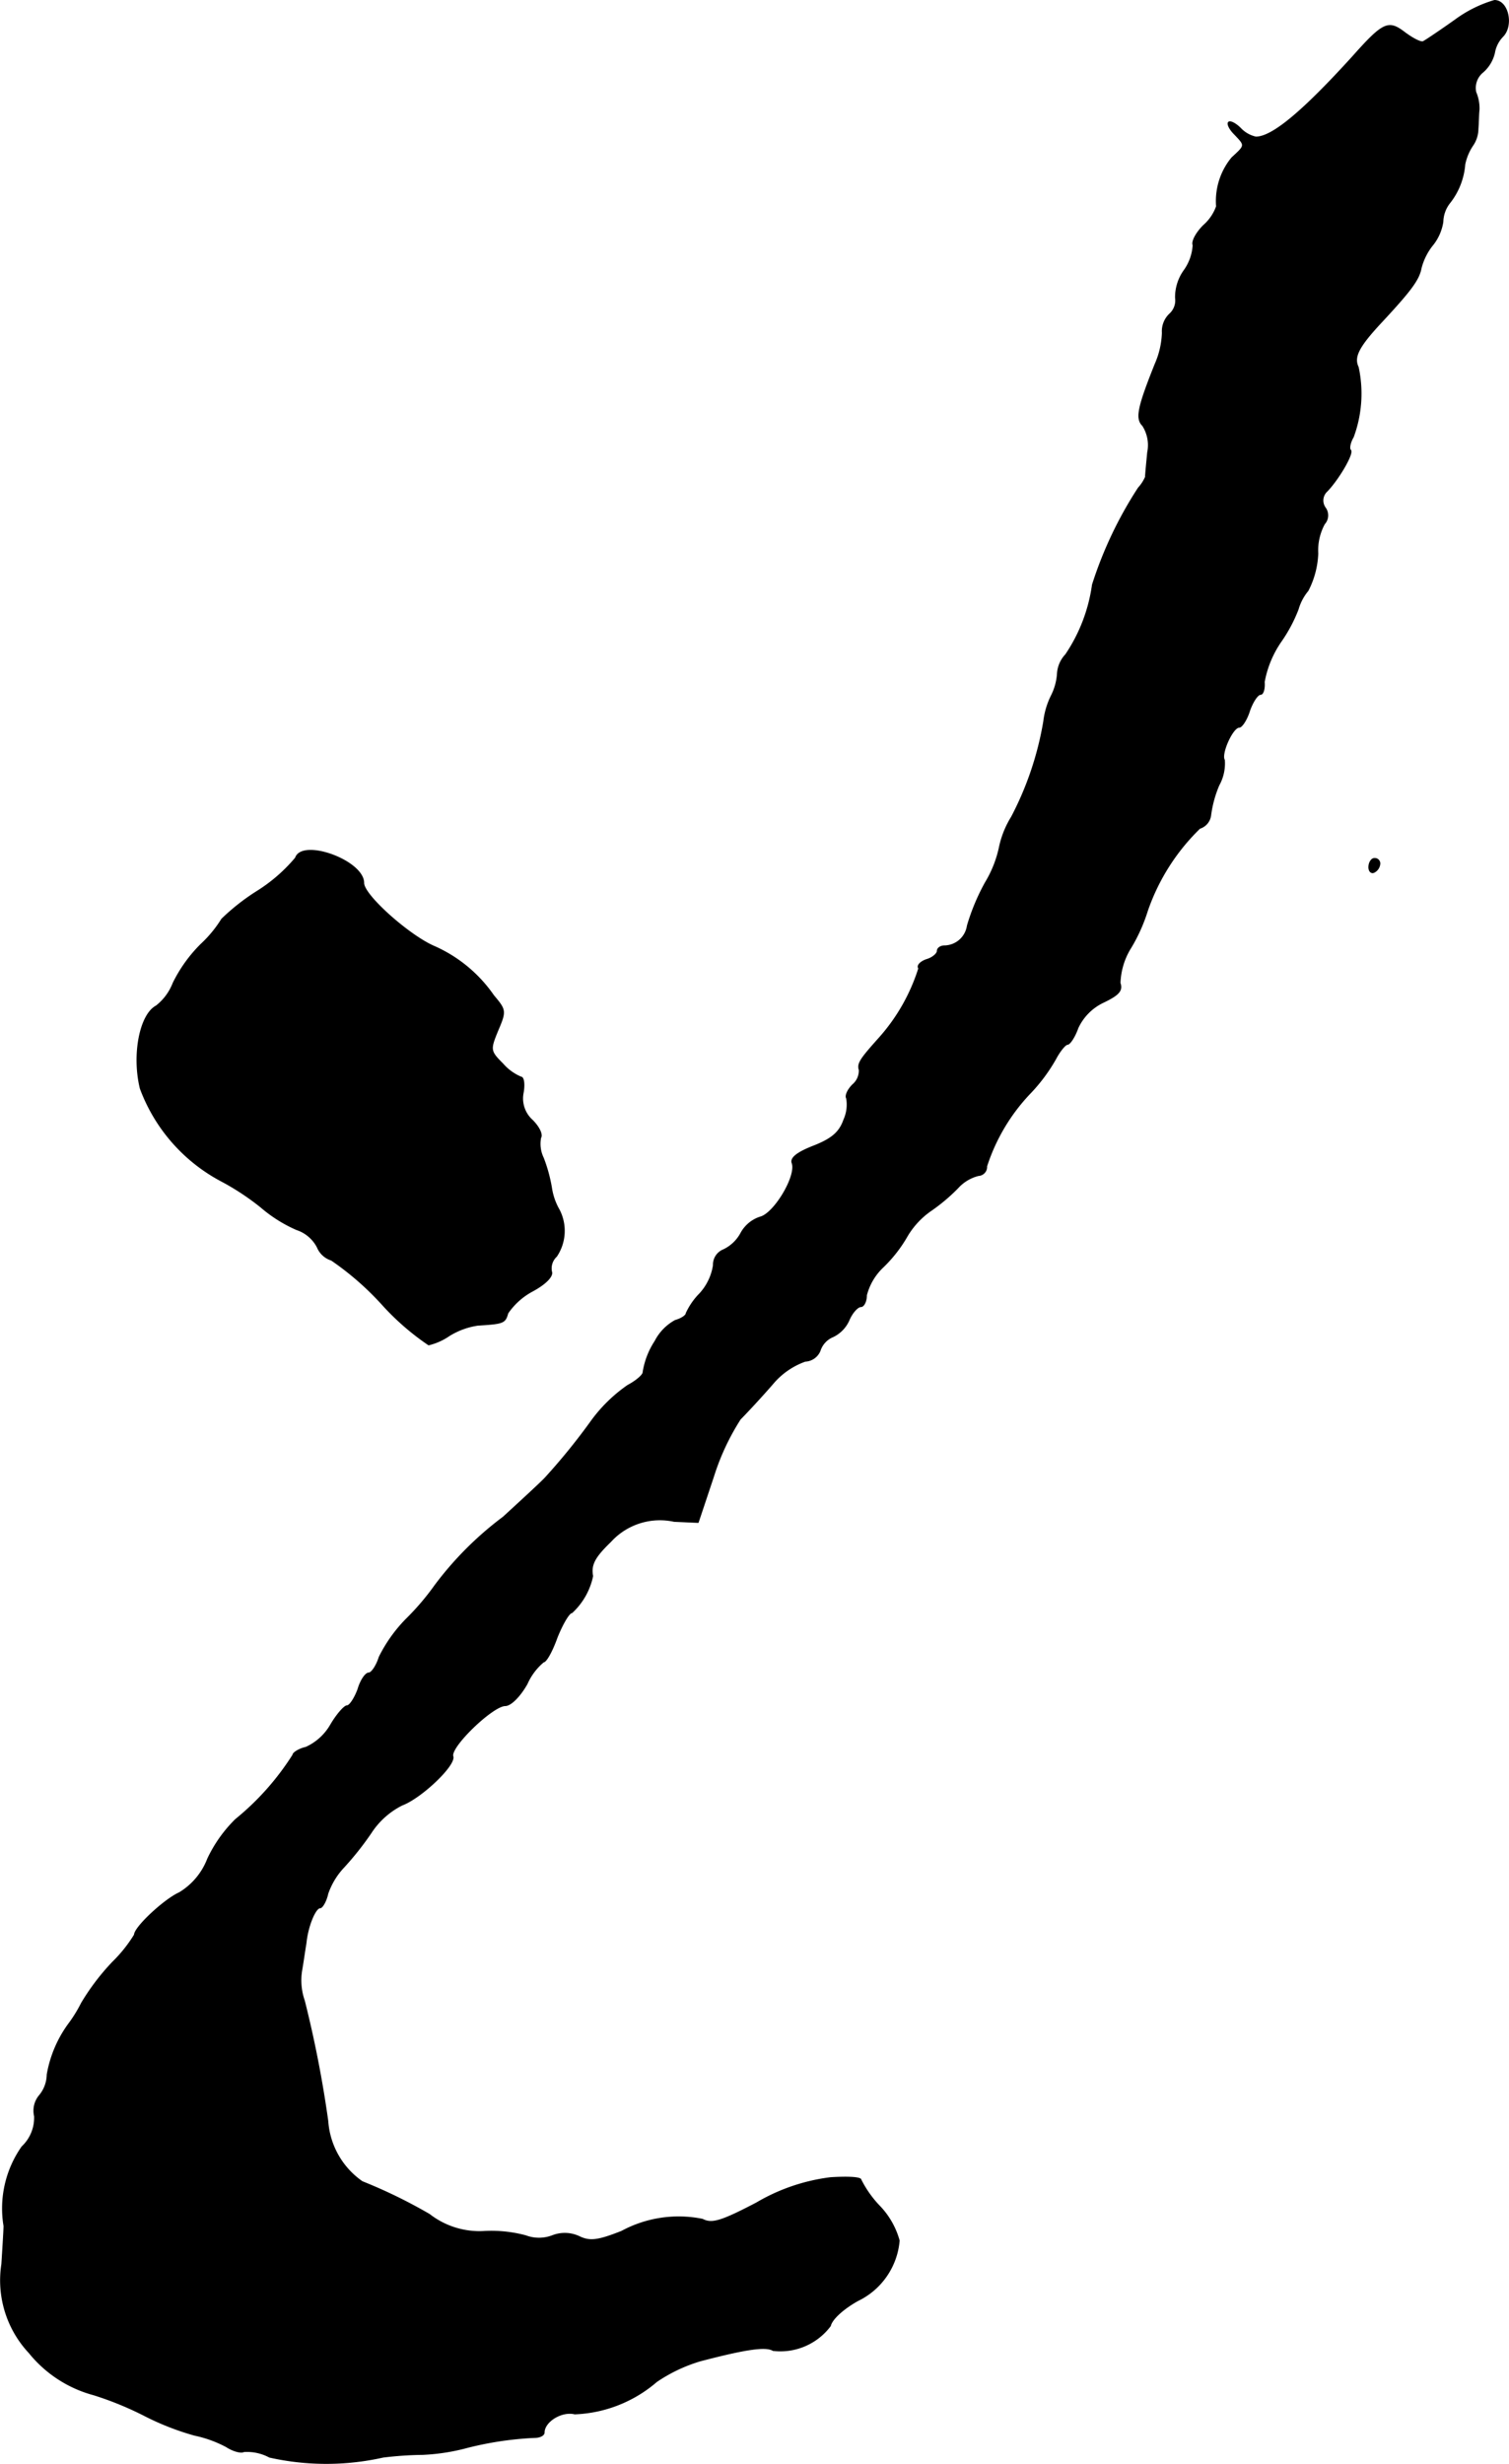
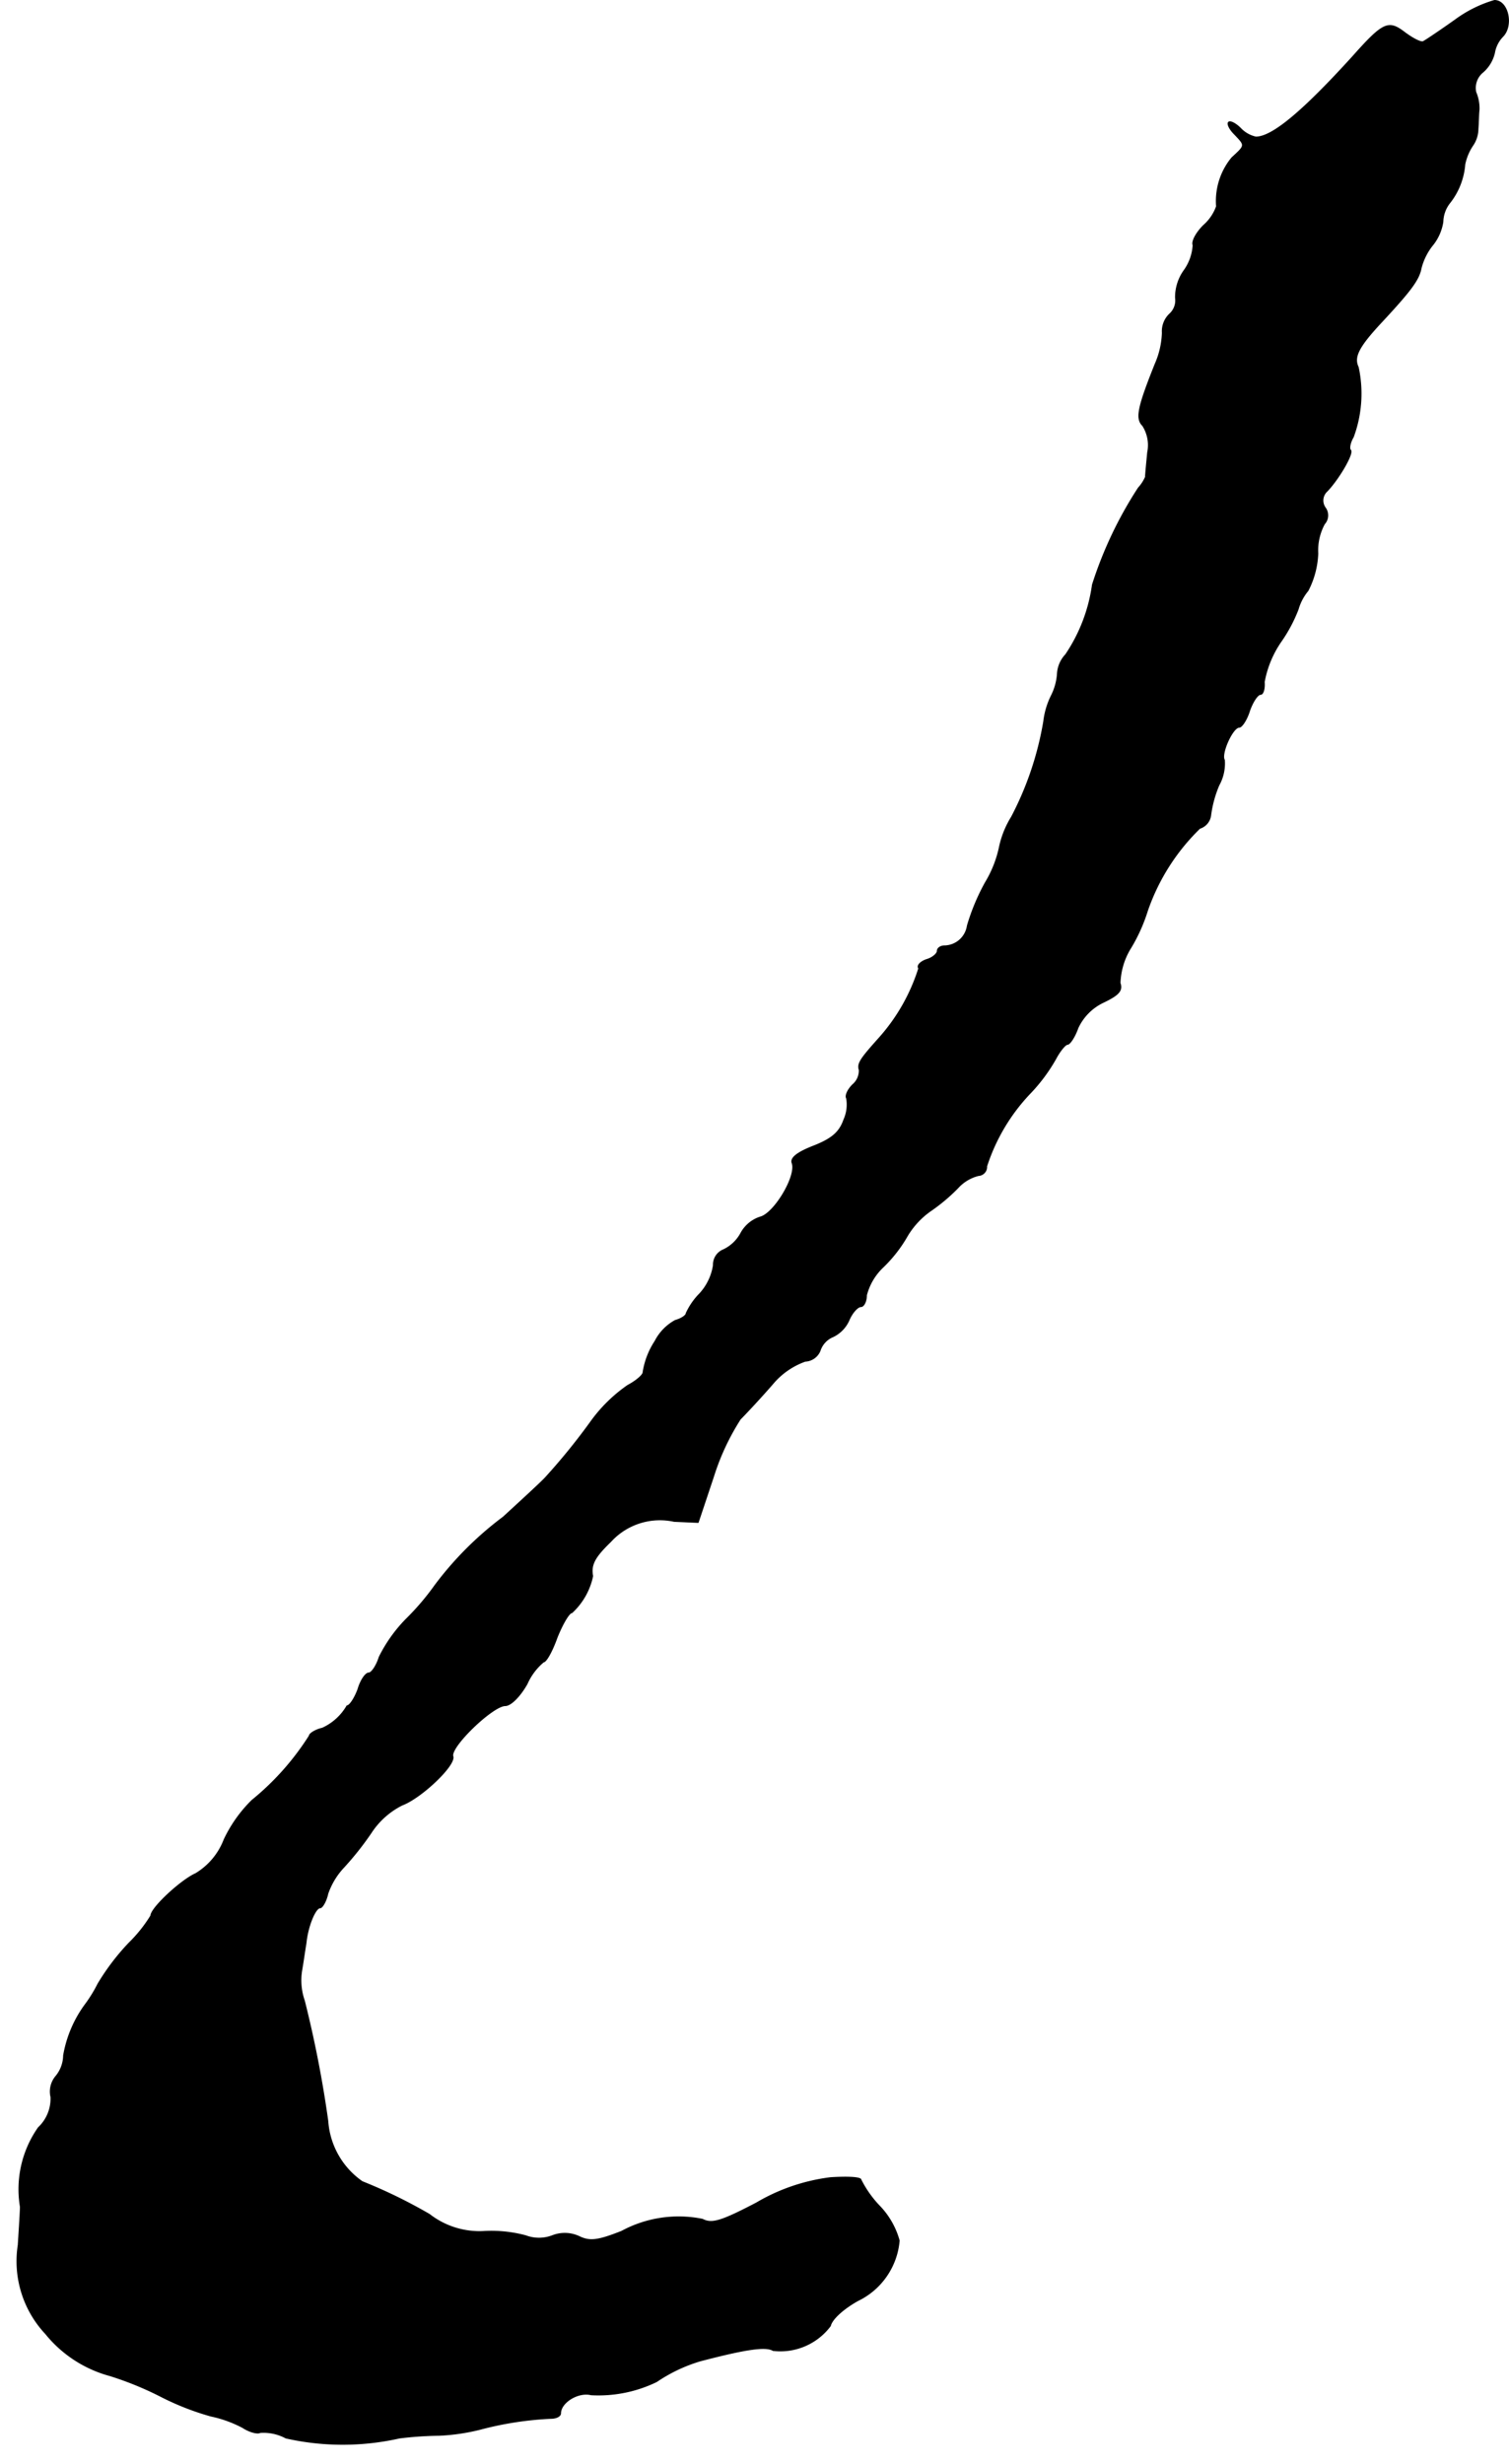
<svg xmlns="http://www.w3.org/2000/svg" version="1.1" width="5.903mm" height="9.633mm" viewBox="0 0 16.733 27.306">
  <defs>
    <style type="text/css">
      .a {
        stroke: #000;
        stroke-linecap: round;
        stroke-linejoin: round;
        stroke-width: 0.01px;
      }
    </style>
  </defs>
-   <path class="a" d="M16.142.217c-.17.121-.333.23-.357.242-.024.018-.115-.03-.206-.097-.182-.139-.236-.121-.581.267-.551.606-.89.89-1.072.89a.331.331,0,0,1-.17-.097c-.055-.055-.115-.085-.133-.067s.012.079.067.133c.121.127.121.121-.03.26a.754.754,0,0,0-.17.539.504.504,0,0,1-.145.212c-.079.079-.133.176-.115.218a.534.534,0,0,1-.103.285A.51.51,0,0,0,13.035,3.3a.203.203,0,0,1-.067.182.263.263,0,0,0-.079.206.928.928,0,0,1-.079.345c-.194.485-.218.606-.139.684a.4.4,0,0,1,.055.297c-.012.127-.024.248-.024.273a.44.44,0,0,1-.079.121,4.433,4.433,0,0,0-.509,1.072,1.83,1.83,0,0,1-.297.775.337.337,0,0,0-.091.206.634.634,0,0,1-.067.248.865.865,0,0,0-.085.285,3.534,3.534,0,0,1-.357,1.06,1.042,1.042,0,0,0-.133.327,1.26,1.26,0,0,1-.157.4,2.372,2.372,0,0,0-.2.478.261.261,0,0,1-.254.224c-.042,0-.079.024-.079.055s-.055.079-.121.097c-.067.024-.109.067-.085.097a2.104,2.104,0,0,1-.442.775c-.2.224-.242.279-.218.351a.204.204,0,0,1-.073.164c-.055.055-.085.121-.067.151a.405.405,0,0,1-.03.236c-.048.139-.133.212-.333.291-.188.073-.26.133-.242.188.055.139-.194.557-.351.6a.374.374,0,0,0-.218.182.427.427,0,0,1-.194.182.177.177,0,0,0-.109.17.599.599,0,0,1-.151.315.762.762,0,0,0-.151.218c0,.024-.055.061-.121.079a.546.546,0,0,0-.224.23.87.87,0,0,0-.133.345c0,.03-.079.097-.17.145a1.686,1.686,0,0,0-.412.406,6.972,6.972,0,0,1-.497.612c-.036.042-.254.242-.472.442a3.741,3.741,0,0,0-.757.757,2.822,2.822,0,0,1-.321.376,1.638,1.638,0,0,0-.297.418c-.03.097-.085.176-.115.176-.036,0-.091.079-.121.182-.036.097-.091.182-.121.182s-.115.097-.182.212a.604.604,0,0,1-.273.248c-.079.018-.145.061-.145.085a2.96,2.96,0,0,1-.636.715,1.524,1.524,0,0,0-.309.436.752.752,0,0,1-.315.376c-.164.073-.497.382-.497.466a1.565,1.565,0,0,1-.242.303,2.568,2.568,0,0,0-.345.454,1.533,1.533,0,0,1-.133.218,1.334,1.334,0,0,0-.248.575.369.369,0,0,1-.085.23.262.262,0,0,0-.055.23.44.44,0,0,1-.139.339,1.19,1.19,0,0,0-.2.878c0,.042-.012.236-.024.424a1.174,1.174,0,0,0,.303.981,1.379,1.379,0,0,0,.715.466,3.628,3.628,0,0,1,.575.236,2.975,2.975,0,0,0,.545.212,1.326,1.326,0,0,1,.351.127c.073.048.164.073.194.055a.521.521,0,0,1,.285.061,2.878,2.878,0,0,0,1.26,0,3.969,3.969,0,0,1,.442-.03,2.286,2.286,0,0,0,.454-.067,3.713,3.713,0,0,1,.787-.121c.055,0,.103-.024.103-.055,0-.121.194-.242.339-.206A1.475,1.475,0,0,0,7.281,26.395a1.75,1.75,0,0,1,.485-.23c.509-.133.727-.164.806-.115a.693.693,0,0,0,.636-.273c.018-.079.151-.194.303-.279a.815.815,0,0,0,.46-.666.896.896,0,0,0-.212-.376,1.194,1.194,0,0,1-.212-.297c0-.03-.151-.036-.339-.024a2.134,2.134,0,0,0-.818.279c-.394.206-.497.236-.6.182a1.329,1.329,0,0,0-.896.133c-.26.103-.351.115-.466.061a.377.377,0,0,0-.303-.012.418.418,0,0,1-.297,0,1.48,1.48,0,0,0-.448-.048.903.903,0,0,1-.618-.188,5.676,5.676,0,0,0-.745-.363.892.892,0,0,1-.382-.672,12.645,12.645,0,0,0-.26-1.333.684.684,0,0,1-.03-.333c.018-.103.036-.236.048-.303.018-.188.103-.394.157-.394.024,0,.067-.073.085-.157a.814.814,0,0,1,.176-.291,3.355,3.355,0,0,0,.303-.382.884.884,0,0,1,.345-.309c.212-.079.594-.442.563-.539-.036-.103.442-.563.581-.563.061,0,.164-.103.242-.242a.668.668,0,0,1,.182-.242c.03,0,.097-.121.151-.273.061-.151.133-.273.164-.273a.765.765,0,0,0,.23-.406c-.024-.127.024-.212.2-.382a.738.738,0,0,1,.703-.224l.267.012.17-.509a2.64,2.64,0,0,1,.297-.636c.067-.067.23-.242.357-.388a.835.835,0,0,1,.363-.254.187.187,0,0,0,.164-.115.251.251,0,0,1,.145-.157.367.367,0,0,0,.176-.182c.036-.085.097-.151.133-.151.03,0,.061-.055.061-.127a.652.652,0,0,1,.182-.309,1.533,1.533,0,0,0,.273-.351.906.906,0,0,1,.254-.273,2.042,2.042,0,0,0,.303-.254.457.457,0,0,1,.23-.139.096.096,0,0,0,.091-.101l-0-.002a2.114,2.114,0,0,1,.491-.818,1.913,1.913,0,0,0,.273-.369c.048-.091.109-.164.133-.164s.079-.079.115-.182a.589.589,0,0,1,.285-.285c.164-.079.212-.127.182-.212a.783.783,0,0,1,.121-.394,1.879,1.879,0,0,0,.182-.406,2.335,2.335,0,0,1,.581-.915.174.174,0,0,0,.121-.145,1.265,1.265,0,0,1,.091-.333.496.496,0,0,0,.061-.279c-.042-.067.091-.363.164-.363.03,0,.085-.085.115-.182.036-.103.091-.182.121-.182s.048-.061.042-.139a1.153,1.153,0,0,1,.182-.442,1.667,1.667,0,0,0,.194-.363.562.562,0,0,1,.109-.206.976.976,0,0,0,.109-.412.614.614,0,0,1,.073-.327.142.142,0,0,0,.012-.176.139.139,0,0,1,.018-.188c.133-.139.297-.424.26-.454-.018-.018-.006-.085.03-.145a1.387,1.387,0,0,0,.055-.775c-.055-.115.006-.23.273-.515.309-.333.4-.454.424-.581a.677.677,0,0,1,.121-.248.542.542,0,0,0,.121-.267.35.35,0,0,1,.073-.206.788.788,0,0,0,.17-.43.586.586,0,0,1,.085-.206.33.33,0,0,0,.061-.188c.006-.067.006-.164.012-.212a.457.457,0,0,0-.036-.194A.225.225,0,0,1,16.445.798a.406.406,0,0,0,.127-.212A.343.343,0,0,1,16.663.405C16.784.284,16.724.005,16.572.005A1.39,1.39,0,0,0,16.142.217Z" />
-   <path class="a" d="M3.277,9.508a1.802,1.802,0,0,1-.424.369,2.407,2.407,0,0,0-.394.309,1.349,1.349,0,0,1-.23.279,1.602,1.602,0,0,0-.309.43.59.59,0,0,1-.188.254c-.182.097-.267.545-.176.915a1.912,1.912,0,0,0,.896,1.024,2.788,2.788,0,0,1,.442.291,1.572,1.572,0,0,0,.394.248.4.4,0,0,1,.23.194.251.251,0,0,0,.157.145,3.206,3.206,0,0,1,.563.491,2.834,2.834,0,0,0,.515.448.686.686,0,0,0,.23-.103.831.831,0,0,1,.315-.115c.285-.018.303-.024.333-.133a.771.771,0,0,1,.279-.248c.145-.079.224-.164.206-.212a.181.181,0,0,1,.055-.17.507.507,0,0,0,.03-.515.688.688,0,0,1-.085-.242,1.703,1.703,0,0,0-.091-.333.359.359,0,0,1-.03-.224c.024-.036-.018-.121-.091-.194a.323.323,0,0,1-.103-.303c.018-.097.006-.176-.024-.176a.547.547,0,0,1-.2-.145c-.145-.145-.145-.157-.055-.376.091-.212.085-.224-.048-.382a1.572,1.572,0,0,0-.672-.551c-.279-.127-.769-.563-.769-.697C4.034,9.539,3.35,9.29,3.277,9.508Z" />
-   <path class="a" d="M15.179,9.611c0,.048.03.073.061.055a.115.115,0,0,0,.061-.097.056.056,0,0,0-.057-.055l-.003 0C15.209,9.514,15.179,9.557,15.179,9.611Z" />
+   <path class="a" d="M16.142.217c-.17.121-.333.23-.357.242-.024.018-.115-.03-.206-.097-.182-.139-.236-.121-.581.267-.551.606-.89.89-1.072.89a.331.331,0,0,1-.17-.097c-.055-.055-.115-.085-.133-.067s.012.079.067.133c.121.127.121.121-.03.26a.754.754,0,0,0-.17.539.504.504,0,0,1-.145.212c-.079.079-.133.176-.115.218a.534.534,0,0,1-.103.285A.51.51,0,0,0,13.035,3.3a.203.203,0,0,1-.067.182.263.263,0,0,0-.079.206.928.928,0,0,1-.079.345c-.194.485-.218.606-.139.684a.4.4,0,0,1,.055.297c-.012.127-.024.248-.024.273a.44.44,0,0,1-.079.121,4.433,4.433,0,0,0-.509,1.072,1.83,1.83,0,0,1-.297.775.337.337,0,0,0-.091.206.634.634,0,0,1-.067.248.865.865,0,0,0-.085.285,3.534,3.534,0,0,1-.357,1.06,1.042,1.042,0,0,0-.133.327,1.26,1.26,0,0,1-.157.4,2.372,2.372,0,0,0-.2.478.261.261,0,0,1-.254.224c-.042,0-.079.024-.079.055s-.055.079-.121.097c-.067.024-.109.067-.085.097a2.104,2.104,0,0,1-.442.775c-.2.224-.242.279-.218.351a.204.204,0,0,1-.073.164c-.055.055-.085.121-.067.151a.405.405,0,0,1-.03.236c-.048.139-.133.212-.333.291-.188.073-.26.133-.242.188.055.139-.194.557-.351.6a.374.374,0,0,0-.218.182.427.427,0,0,1-.194.182.177.177,0,0,0-.109.17.599.599,0,0,1-.151.315.762.762,0,0,0-.151.218c0,.024-.055.061-.121.079a.546.546,0,0,0-.224.23.87.87,0,0,0-.133.345c0,.03-.079.097-.17.145a1.686,1.686,0,0,0-.412.406,6.972,6.972,0,0,1-.497.612c-.036.042-.254.242-.472.442a3.741,3.741,0,0,0-.757.757,2.822,2.822,0,0,1-.321.376,1.638,1.638,0,0,0-.297.418c-.03.097-.085.176-.115.176-.036,0-.091.079-.121.182-.036.097-.091.182-.121.182a.604.604,0,0,1-.273.248c-.079.018-.145.061-.145.085a2.96,2.96,0,0,1-.636.715,1.524,1.524,0,0,0-.309.436.752.752,0,0,1-.315.376c-.164.073-.497.382-.497.466a1.565,1.565,0,0,1-.242.303,2.568,2.568,0,0,0-.345.454,1.533,1.533,0,0,1-.133.218,1.334,1.334,0,0,0-.248.575.369.369,0,0,1-.085.23.262.262,0,0,0-.055.23.44.44,0,0,1-.139.339,1.19,1.19,0,0,0-.2.878c0,.042-.012.236-.024.424a1.174,1.174,0,0,0,.303.981,1.379,1.379,0,0,0,.715.466,3.628,3.628,0,0,1,.575.236,2.975,2.975,0,0,0,.545.212,1.326,1.326,0,0,1,.351.127c.073.048.164.073.194.055a.521.521,0,0,1,.285.061,2.878,2.878,0,0,0,1.26,0,3.969,3.969,0,0,1,.442-.03,2.286,2.286,0,0,0,.454-.067,3.713,3.713,0,0,1,.787-.121c.055,0,.103-.024.103-.055,0-.121.194-.242.339-.206A1.475,1.475,0,0,0,7.281,26.395a1.75,1.75,0,0,1,.485-.23c.509-.133.727-.164.806-.115a.693.693,0,0,0,.636-.273c.018-.079.151-.194.303-.279a.815.815,0,0,0,.46-.666.896.896,0,0,0-.212-.376,1.194,1.194,0,0,1-.212-.297c0-.03-.151-.036-.339-.024a2.134,2.134,0,0,0-.818.279c-.394.206-.497.236-.6.182a1.329,1.329,0,0,0-.896.133c-.26.103-.351.115-.466.061a.377.377,0,0,0-.303-.012.418.418,0,0,1-.297,0,1.48,1.48,0,0,0-.448-.048.903.903,0,0,1-.618-.188,5.676,5.676,0,0,0-.745-.363.892.892,0,0,1-.382-.672,12.645,12.645,0,0,0-.26-1.333.684.684,0,0,1-.03-.333c.018-.103.036-.236.048-.303.018-.188.103-.394.157-.394.024,0,.067-.073.085-.157a.814.814,0,0,1,.176-.291,3.355,3.355,0,0,0,.303-.382.884.884,0,0,1,.345-.309c.212-.079.594-.442.563-.539-.036-.103.442-.563.581-.563.061,0,.164-.103.242-.242a.668.668,0,0,1,.182-.242c.03,0,.097-.121.151-.273.061-.151.133-.273.164-.273a.765.765,0,0,0,.23-.406c-.024-.127.024-.212.2-.382a.738.738,0,0,1,.703-.224l.267.012.17-.509a2.64,2.64,0,0,1,.297-.636c.067-.067.23-.242.357-.388a.835.835,0,0,1,.363-.254.187.187,0,0,0,.164-.115.251.251,0,0,1,.145-.157.367.367,0,0,0,.176-.182c.036-.085.097-.151.133-.151.03,0,.061-.055.061-.127a.652.652,0,0,1,.182-.309,1.533,1.533,0,0,0,.273-.351.906.906,0,0,1,.254-.273,2.042,2.042,0,0,0,.303-.254.457.457,0,0,1,.23-.139.096.096,0,0,0,.091-.101l-0-.002a2.114,2.114,0,0,1,.491-.818,1.913,1.913,0,0,0,.273-.369c.048-.091.109-.164.133-.164s.079-.079.115-.182a.589.589,0,0,1,.285-.285c.164-.079.212-.127.182-.212a.783.783,0,0,1,.121-.394,1.879,1.879,0,0,0,.182-.406,2.335,2.335,0,0,1,.581-.915.174.174,0,0,0,.121-.145,1.265,1.265,0,0,1,.091-.333.496.496,0,0,0,.061-.279c-.042-.067.091-.363.164-.363.03,0,.085-.085.115-.182.036-.103.091-.182.121-.182s.048-.061.042-.139a1.153,1.153,0,0,1,.182-.442,1.667,1.667,0,0,0,.194-.363.562.562,0,0,1,.109-.206.976.976,0,0,0,.109-.412.614.614,0,0,1,.073-.327.142.142,0,0,0,.012-.176.139.139,0,0,1,.018-.188c.133-.139.297-.424.26-.454-.018-.018-.006-.085.03-.145a1.387,1.387,0,0,0,.055-.775c-.055-.115.006-.23.273-.515.309-.333.4-.454.424-.581a.677.677,0,0,1,.121-.248.542.542,0,0,0,.121-.267.35.35,0,0,1,.073-.206.788.788,0,0,0,.17-.43.586.586,0,0,1,.085-.206.33.33,0,0,0,.061-.188c.006-.067.006-.164.012-.212a.457.457,0,0,0-.036-.194A.225.225,0,0,1,16.445.798a.406.406,0,0,0,.127-.212A.343.343,0,0,1,16.663.405C16.784.284,16.724.005,16.572.005A1.39,1.39,0,0,0,16.142.217Z" />
</svg>